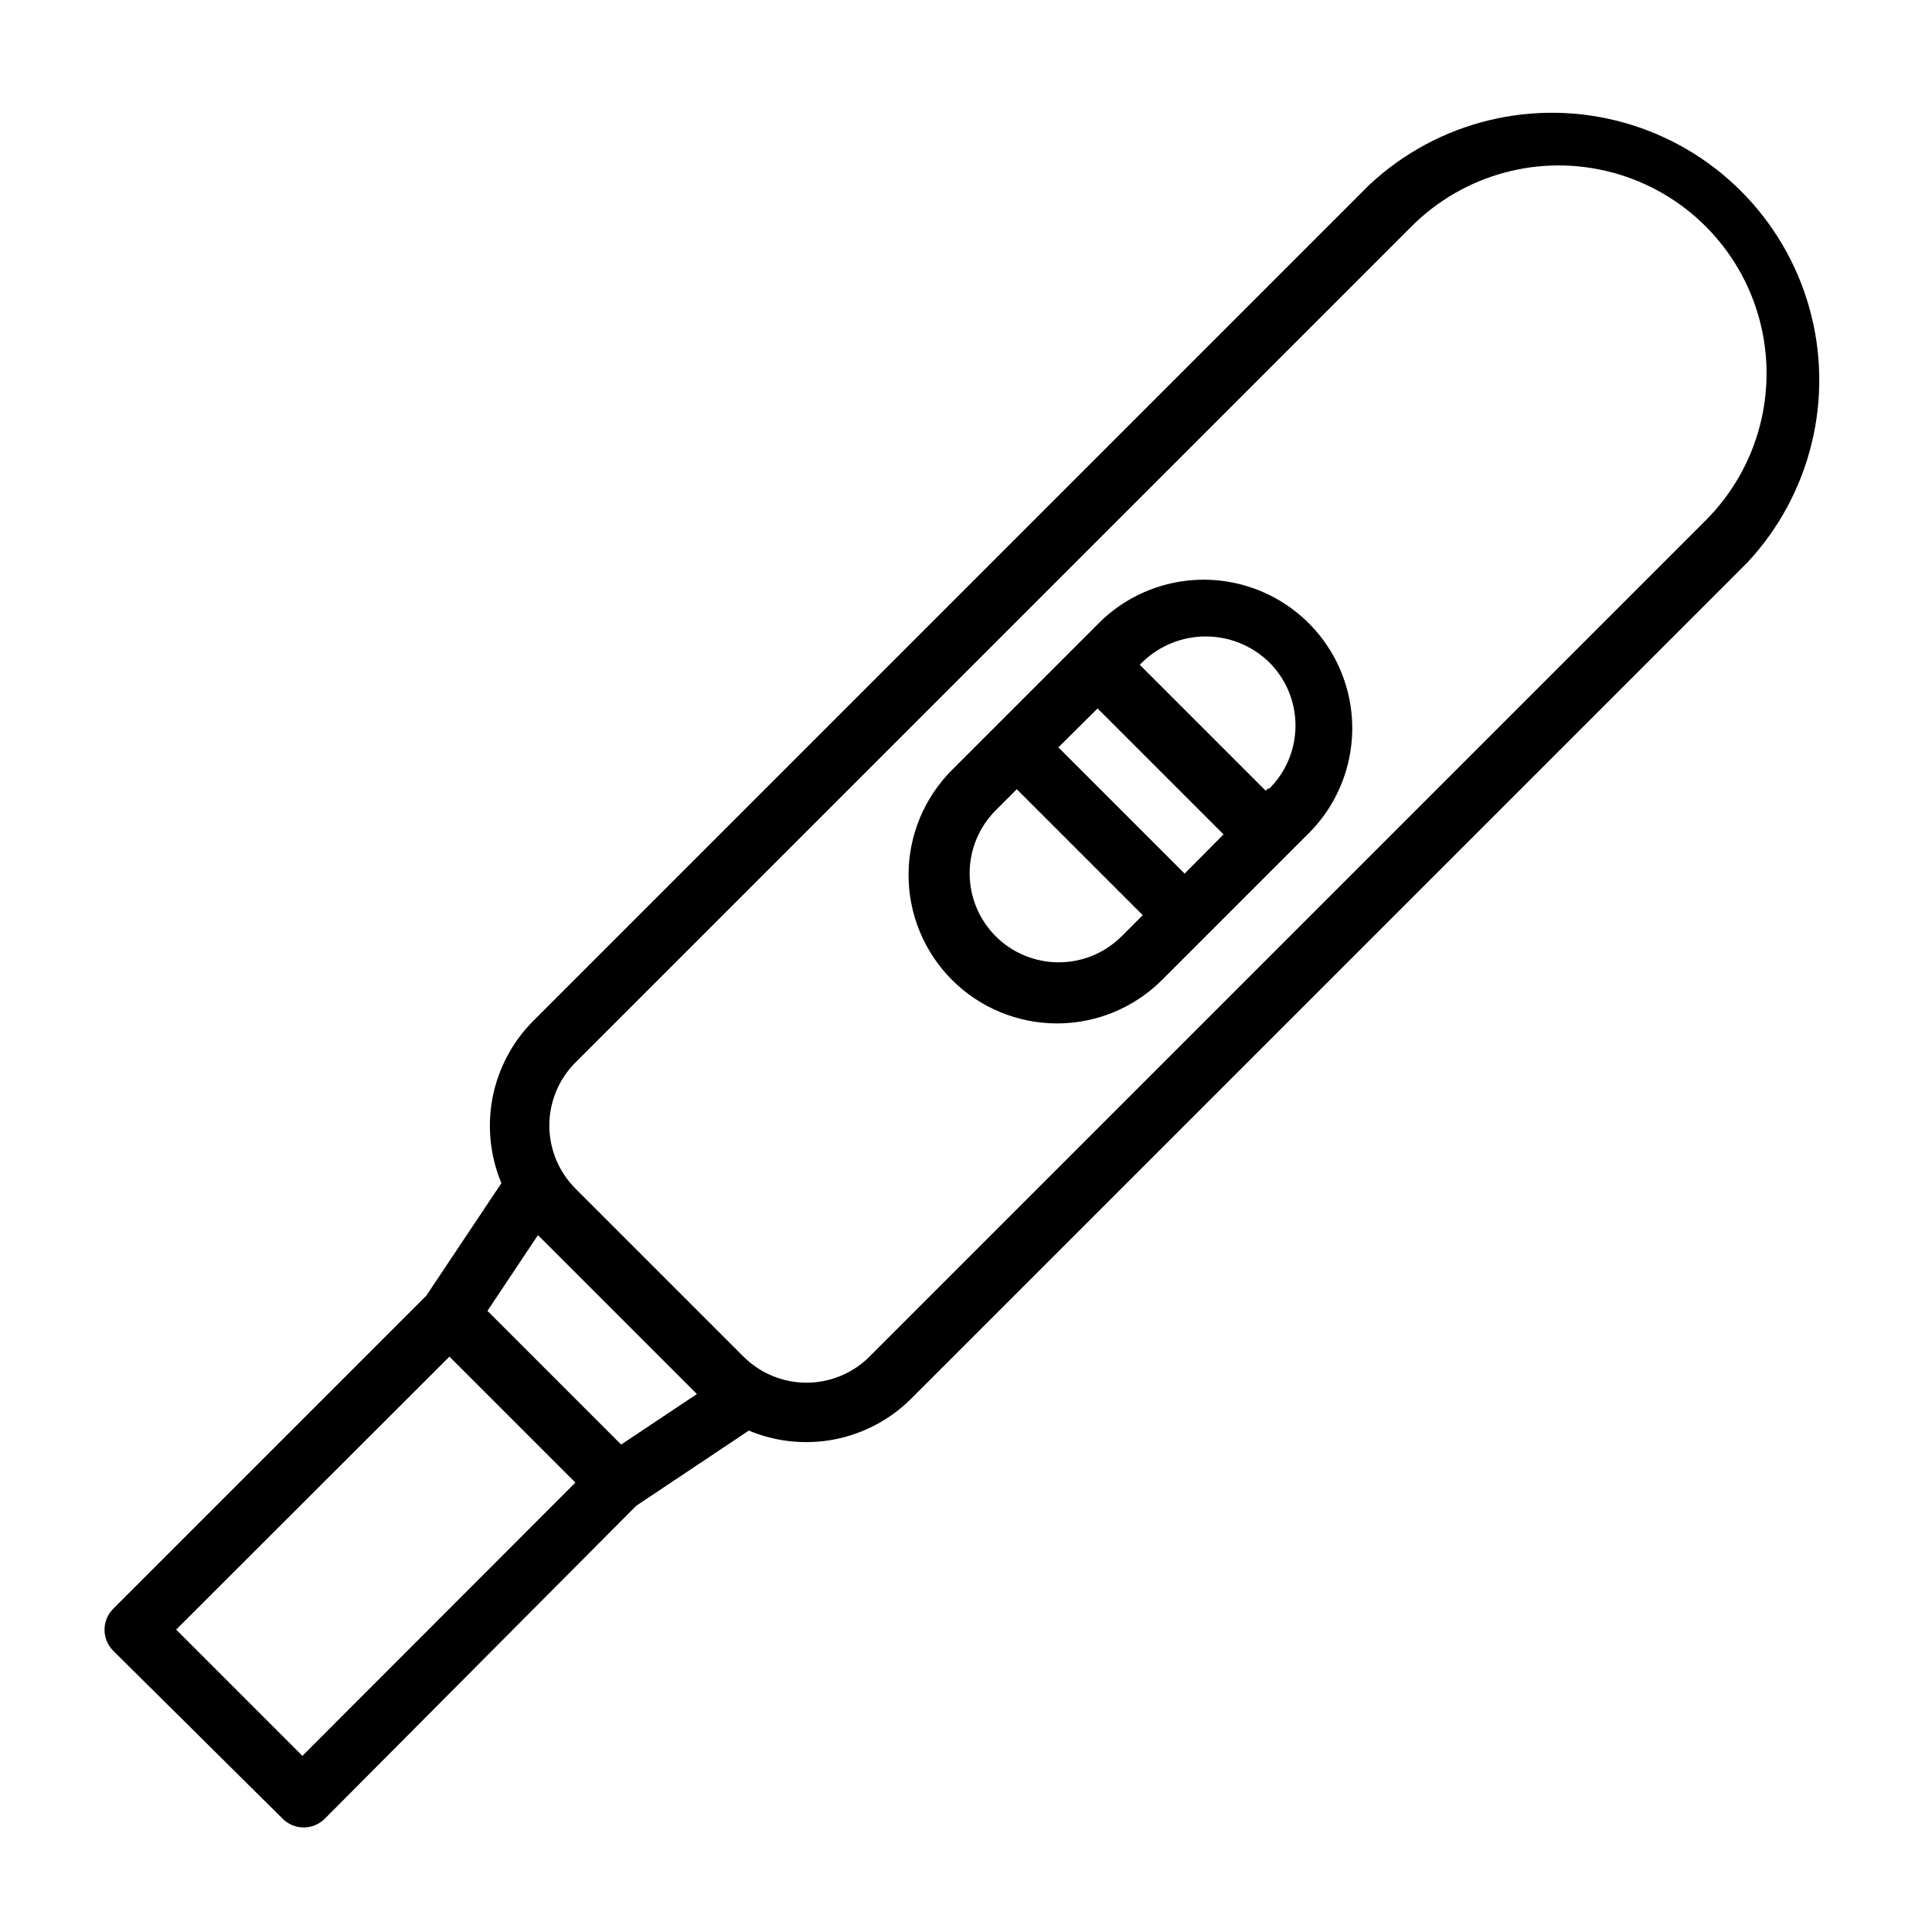
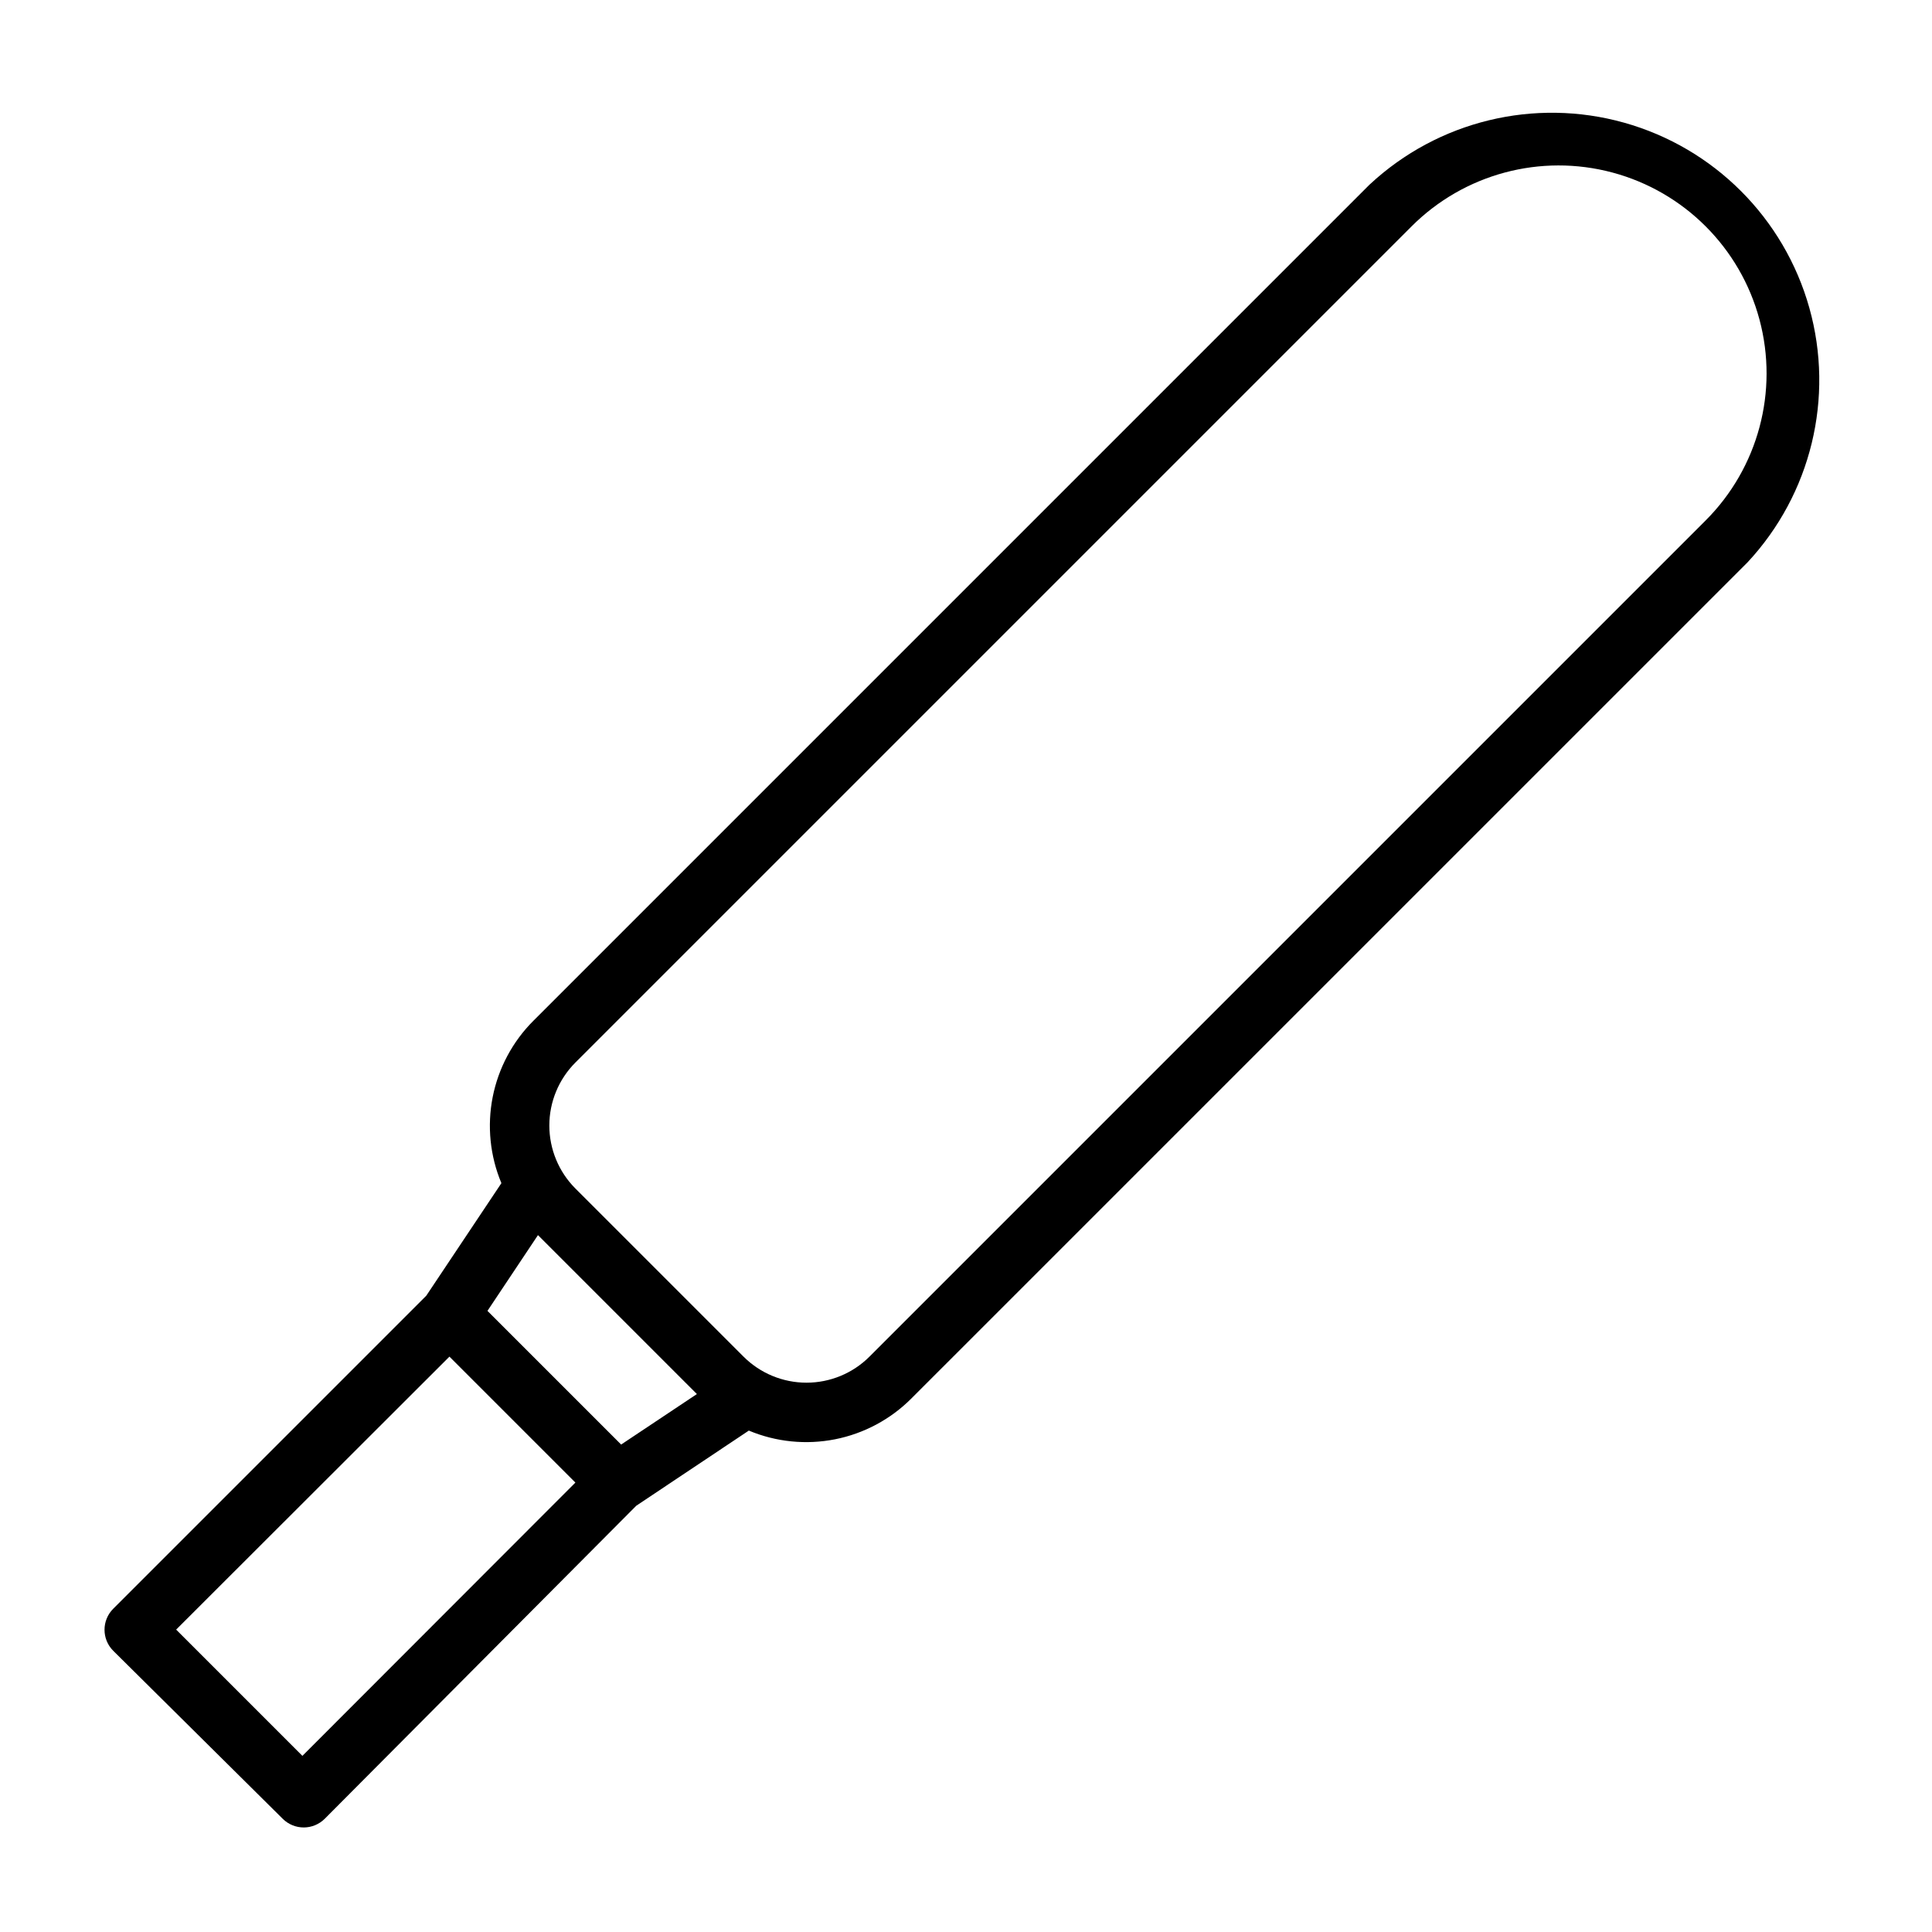
<svg xmlns="http://www.w3.org/2000/svg" fill="#000000" width="800px" height="800px" version="1.1" viewBox="144 144 512 512">
  <g>
    <path d="m506.98 192.89-221.6 221.6c-5.535 5.519-9.297 12.566-10.812 20.234-1.512 7.668-0.711 15.613 2.309 22.824l-19.914 29.836-82.973 82.969c-3.051 3.07-3.051 8.031 0 11.102l44.949 44.555c1.484 1.473 3.496 2.297 5.59 2.285 2.066-0.012 4.043-0.832 5.512-2.285l82.574-82.973 29.836-19.918v0.004c7.211 3.019 15.156 3.82 22.824 2.309 7.672-1.516 14.715-5.277 20.238-10.812l221.6-221.59c16.848-18.086 23.055-43.645 16.379-67.441-6.68-23.797-25.277-42.395-49.074-49.074-23.797-6.676-49.355-0.469-67.438 16.383zm-282.84 416.43-33.457-33.457 72.422-72.344 33.379 33.379zm84.469-82.5-35.426-35.426 13.383-20.074 42.117 42.117zm287.41-244.9-221.6 221.6c-4.426 4.422-10.43 6.906-16.688 6.906-6.258 0-12.262-2.484-16.691-6.906l-44.555-44.555c-4.422-4.43-6.906-10.43-6.906-16.691 0-6.258 2.484-12.258 6.906-16.688l221.6-221.6c13.922-13.922 34.215-19.359 53.23-14.262 19.016 5.094 33.871 19.949 38.965 38.965 5.098 19.02-0.34 39.309-14.262 53.23z" />
-     <path d="m435.66 308.68-39.359 39.359h-0.004c-7.379 7.383-11.523 17.391-11.523 27.828s4.144 20.445 11.523 27.828c7.383 7.379 17.391 11.523 27.828 11.523s20.449-4.144 27.828-11.523l39.359-39.359c9.656-10 13.324-24.348 9.648-37.754-3.676-13.402-14.145-23.875-27.551-27.551-13.406-3.676-27.754-0.008-37.75 9.648zm-0.789 23.066 33.379 33.379-10.312 10.391-33.457-33.457zm-27 60.375c-4.422-4.426-6.906-10.43-6.906-16.688s2.484-12.262 6.906-16.688l5.59-5.59 33.379 33.379-5.59 5.59-0.004-0.004c-4.426 4.426-10.43 6.906-16.688 6.906-6.258 0-12.262-2.481-16.688-6.906zm72.344-39.359-0.789 0.789-33.379-33.379 0.789-0.789v0.004c4.488-4.312 10.469-6.719 16.691-6.719 6.219 0 12.199 2.406 16.688 6.719 4.559 4.453 7.121 10.566 7.106 16.941-0.016 6.375-2.606 12.473-7.184 16.906z" />
  </g>
</svg>